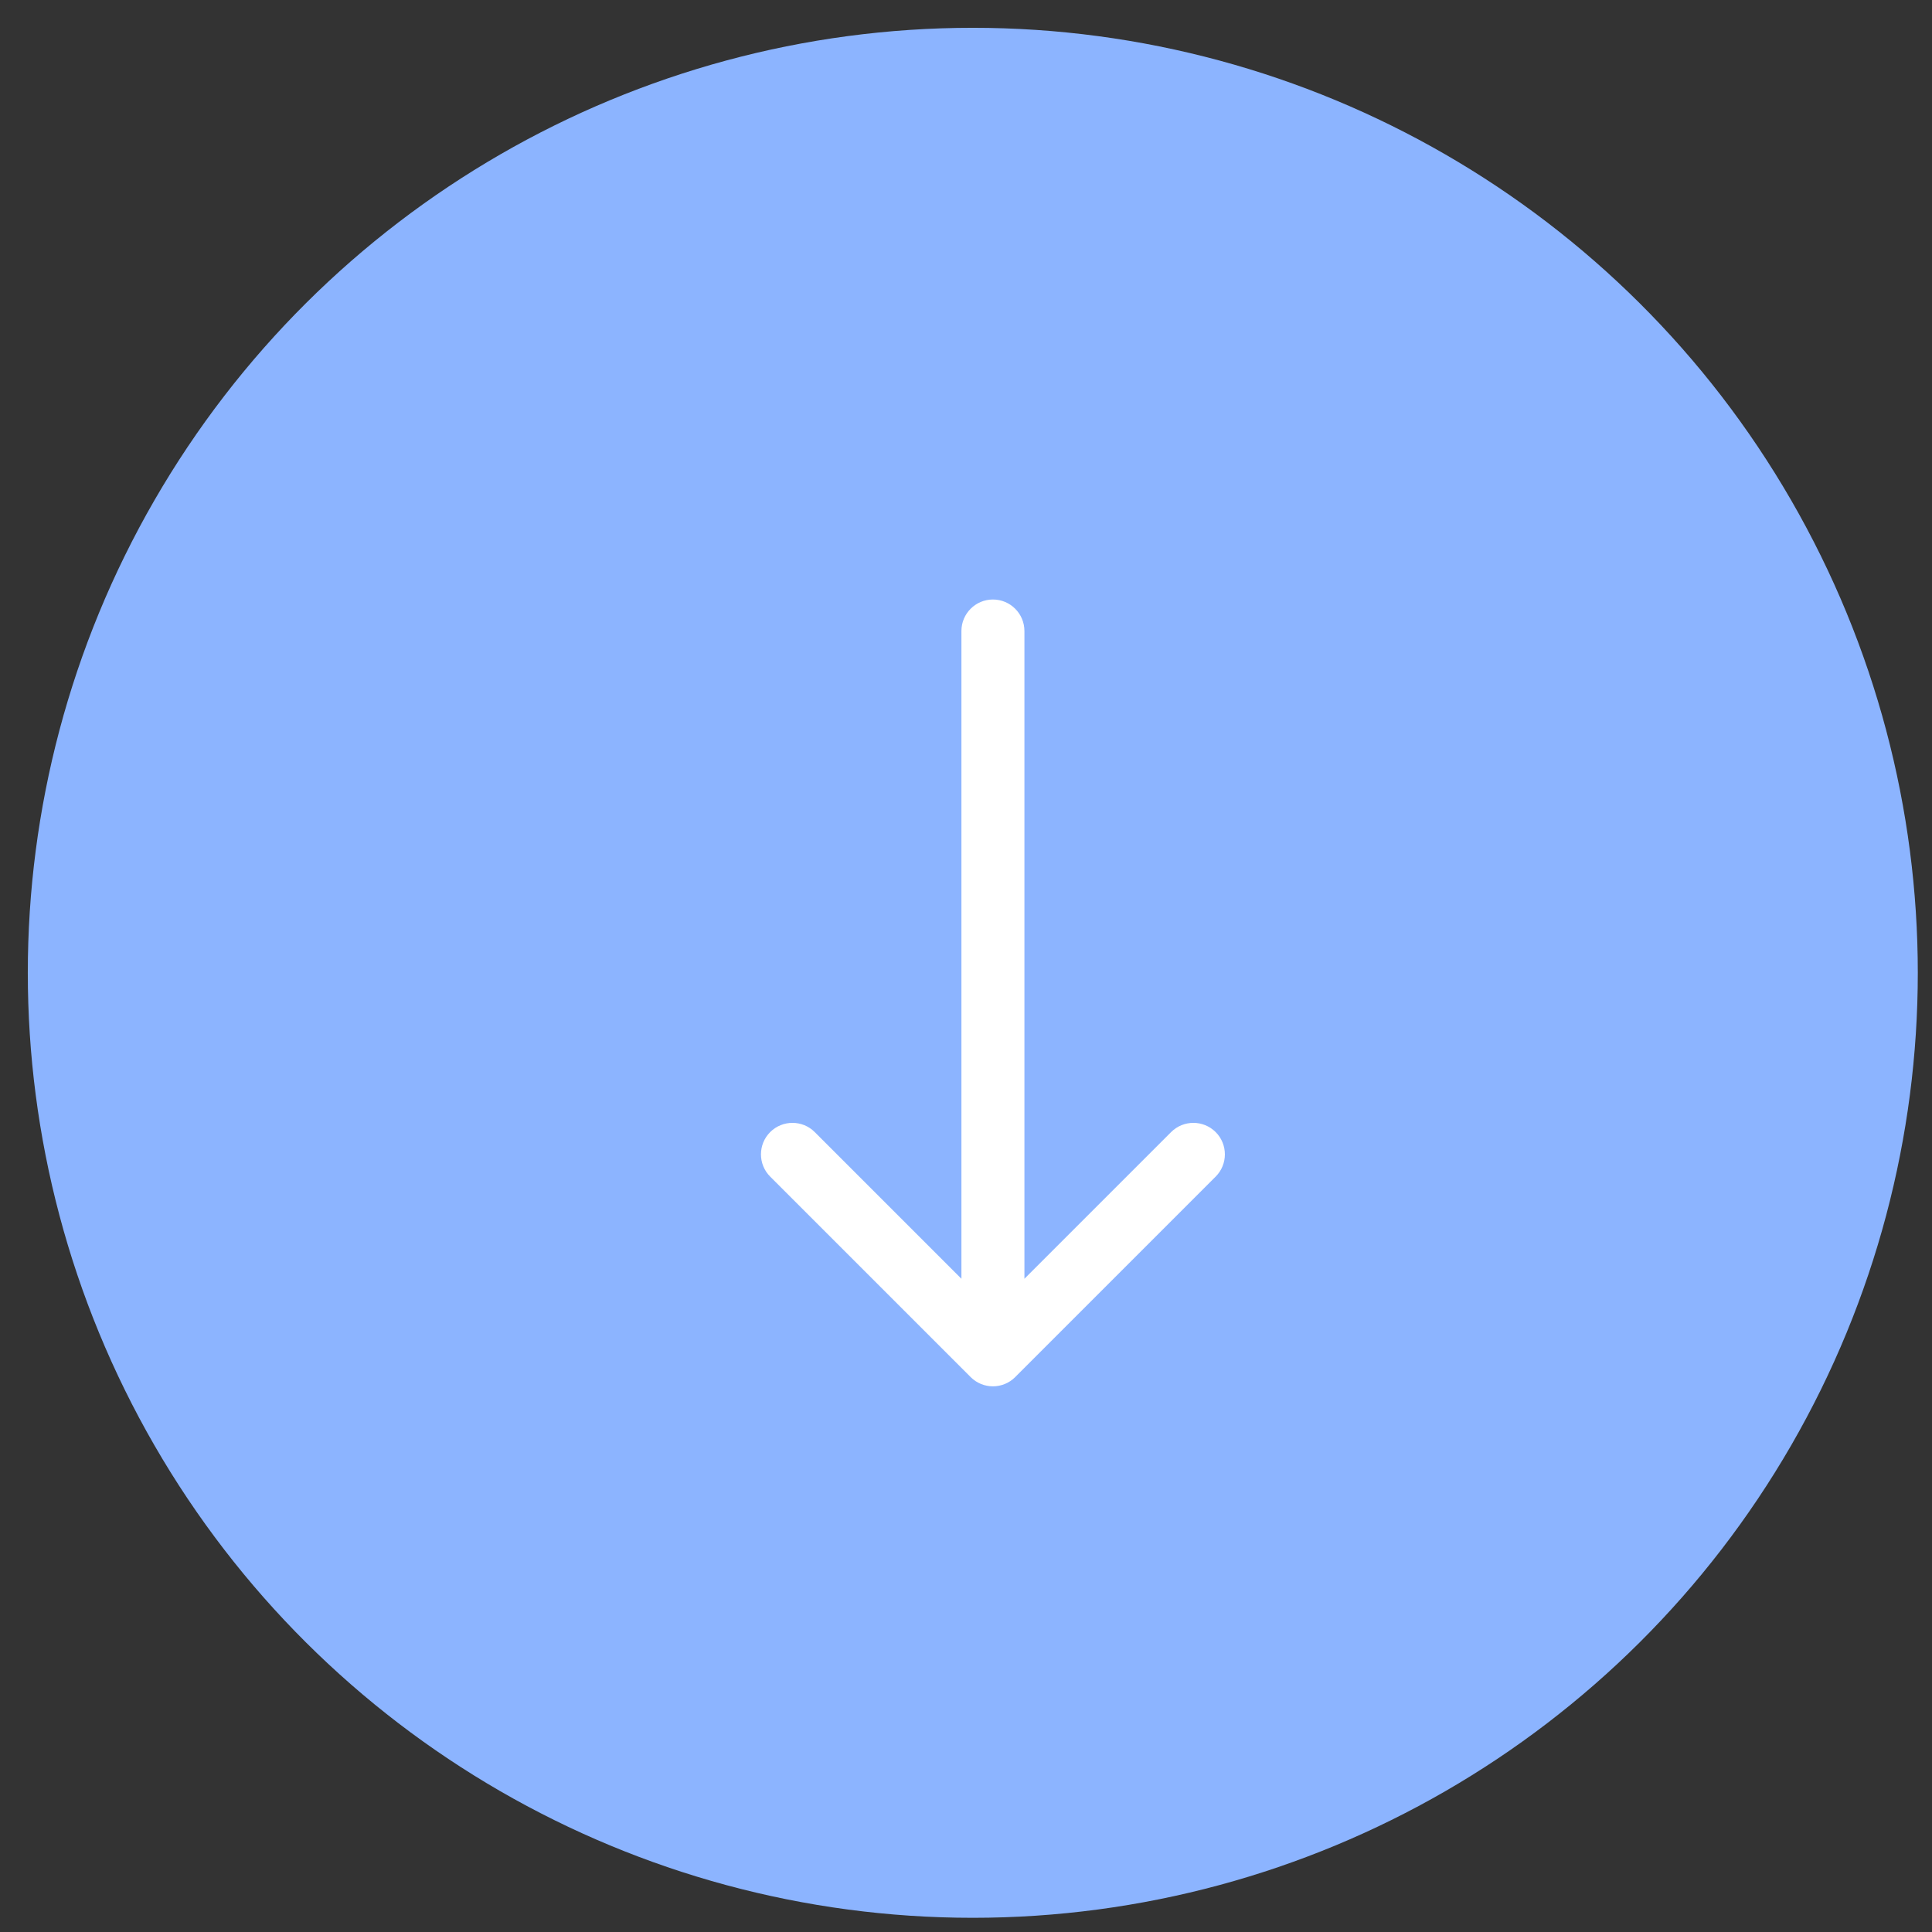
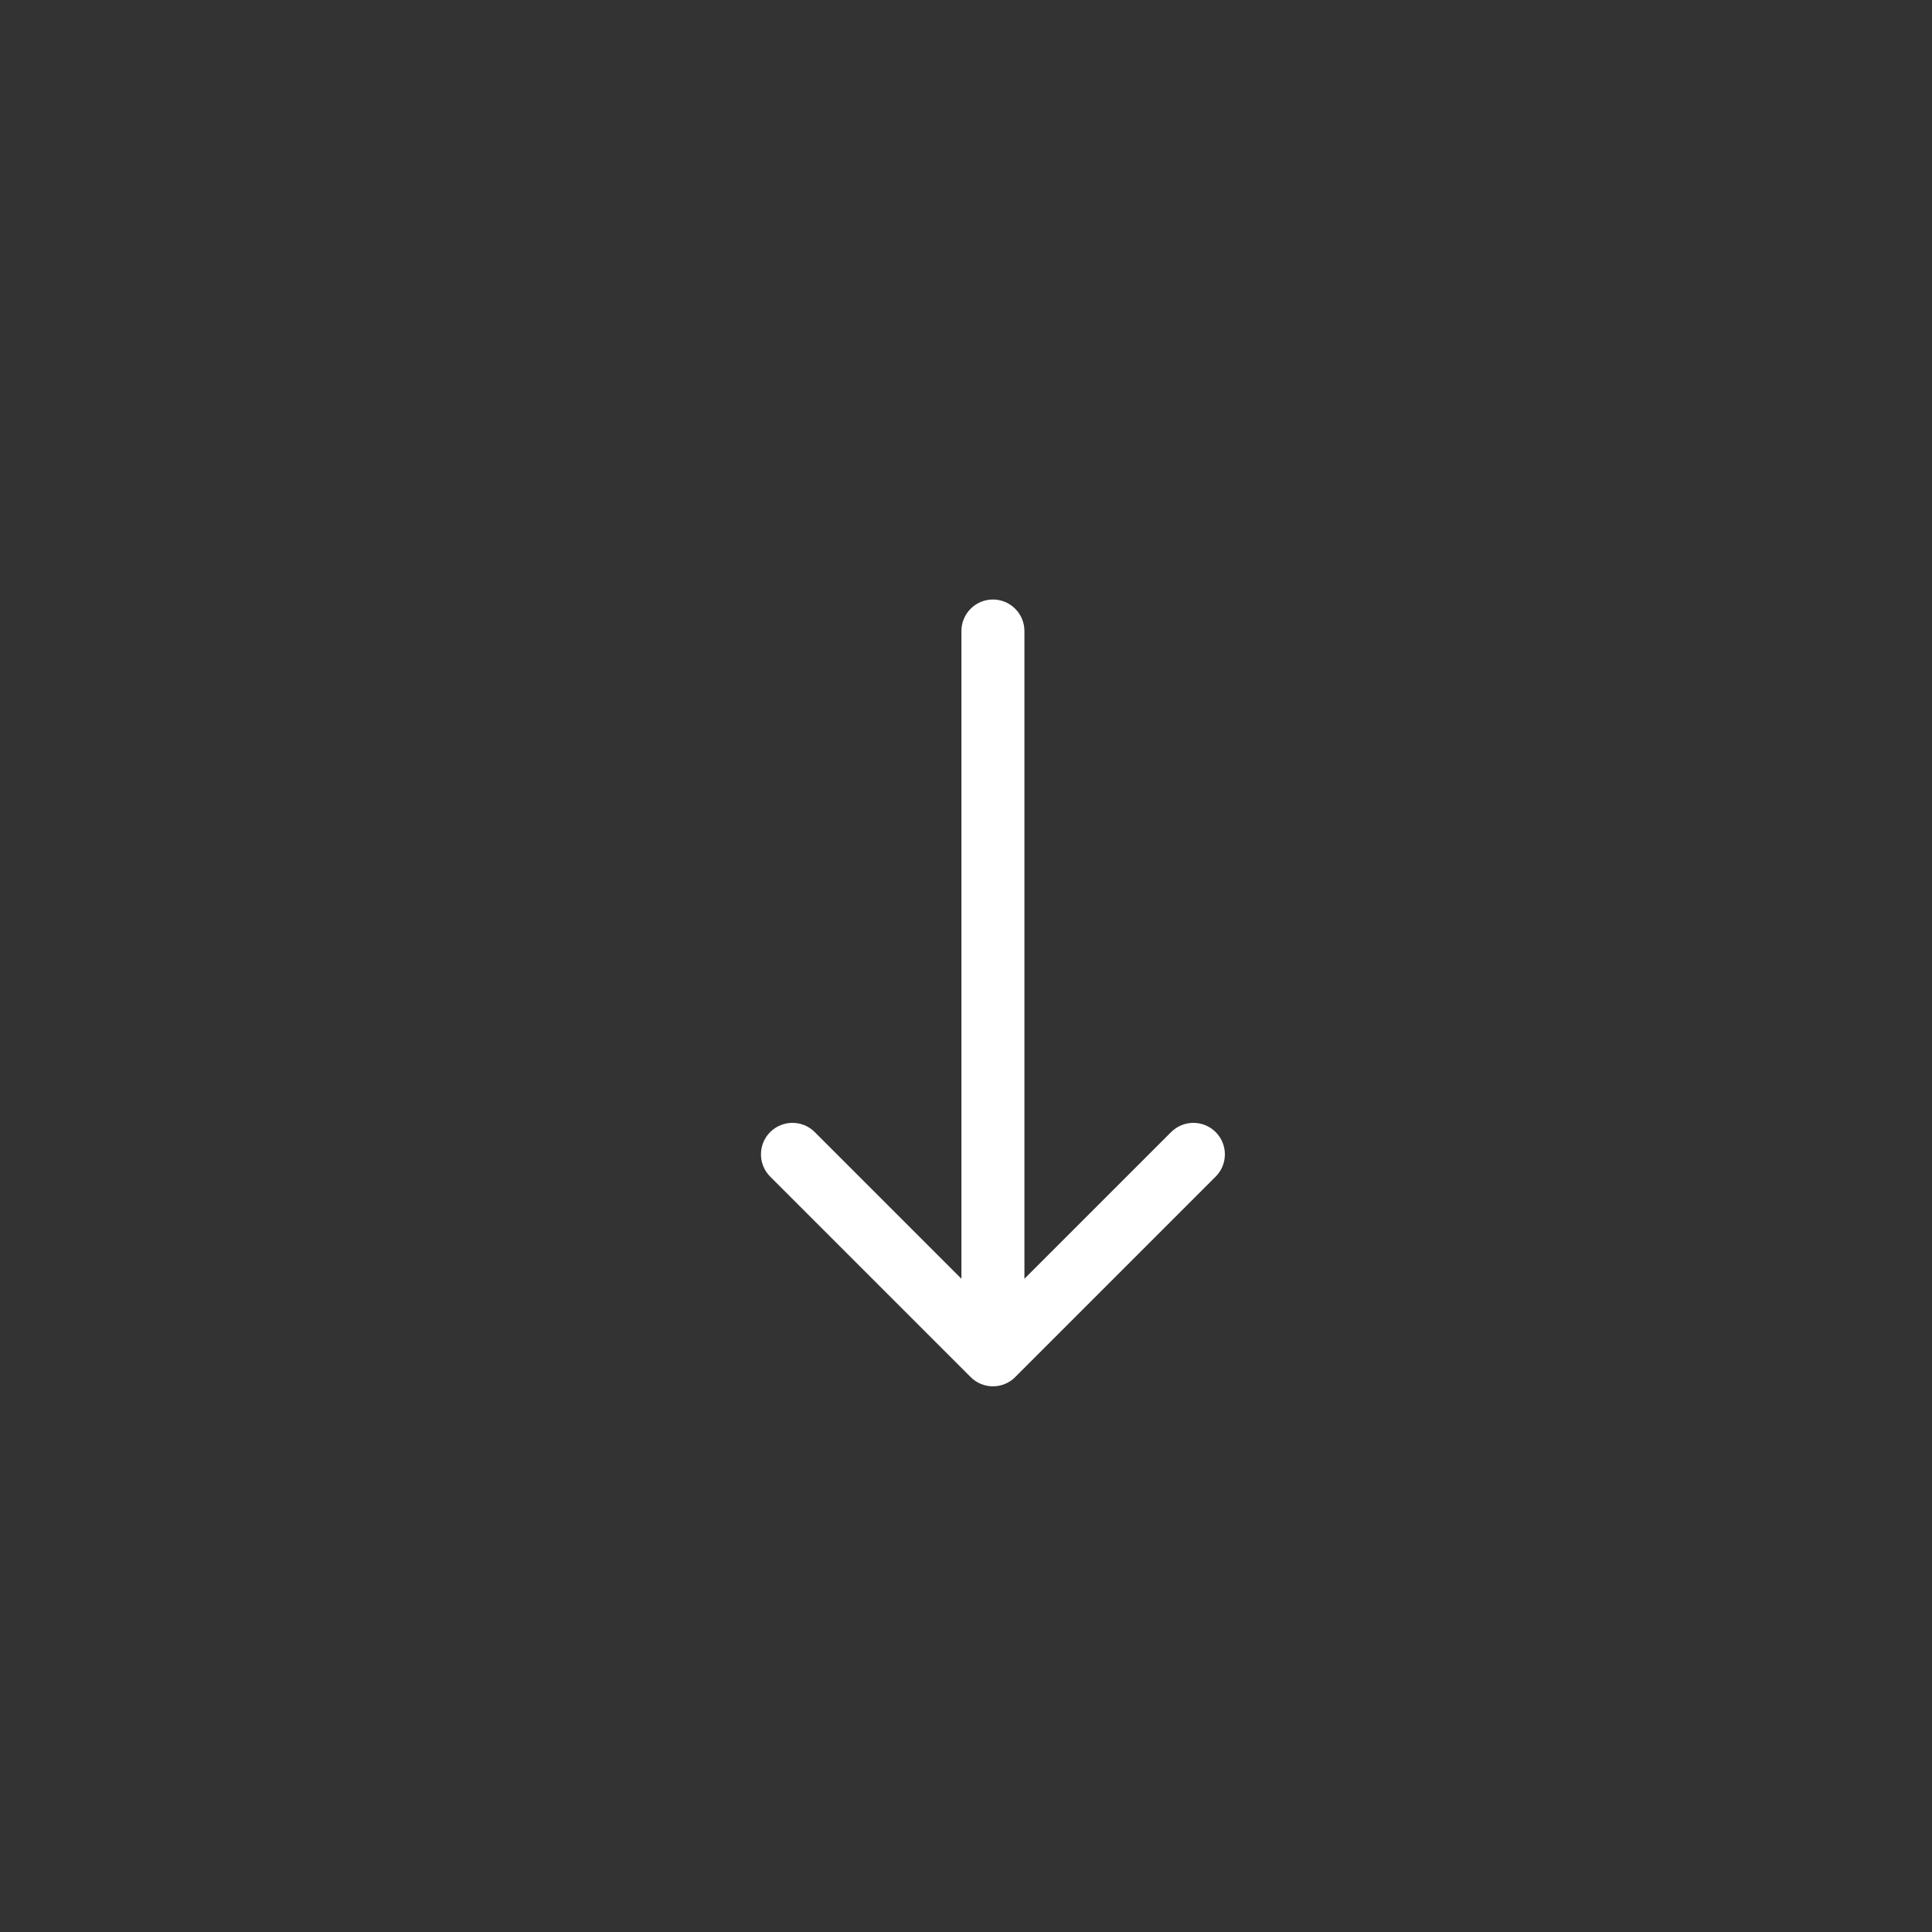
<svg xmlns="http://www.w3.org/2000/svg" width="46" height="46" viewBox="0 0 46 46" fill="none">
  <rect x="0" y="0" width="46" height="46" fill="#333333" stroke="none" />
-   <circle r="22.5" transform="matrix(0 1 1 0 23.162 23.162)" fill="#8CB4FF" />
-   <path d="M22.891 15.024C22.891 14.61 23.227 14.274 23.641 14.274C24.055 14.274 24.391 14.61 24.391 15.024L22.891 15.024ZM24.171 32.788C23.879 33.081 23.404 33.081 23.111 32.788L18.338 28.015C18.045 27.722 18.045 27.247 18.338 26.954C18.631 26.662 19.106 26.662 19.398 26.954L23.641 31.197L27.884 26.954C28.177 26.662 28.651 26.662 28.944 26.954C29.237 27.247 29.237 27.722 28.944 28.015L24.171 32.788ZM24.391 15.024L24.391 32.258L22.891 32.258L22.891 15.024L24.391 15.024Z" fill="white" />
+   <path d="M22.891 15.024C22.891 14.61 23.227 14.274 23.641 14.274C24.055 14.274 24.391 14.61 24.391 15.024ZM24.171 32.788C23.879 33.081 23.404 33.081 23.111 32.788L18.338 28.015C18.045 27.722 18.045 27.247 18.338 26.954C18.631 26.662 19.106 26.662 19.398 26.954L23.641 31.197L27.884 26.954C28.177 26.662 28.651 26.662 28.944 26.954C29.237 27.247 29.237 27.722 28.944 28.015L24.171 32.788ZM24.391 15.024L24.391 32.258L22.891 32.258L22.891 15.024L24.391 15.024Z" fill="white" />
</svg>